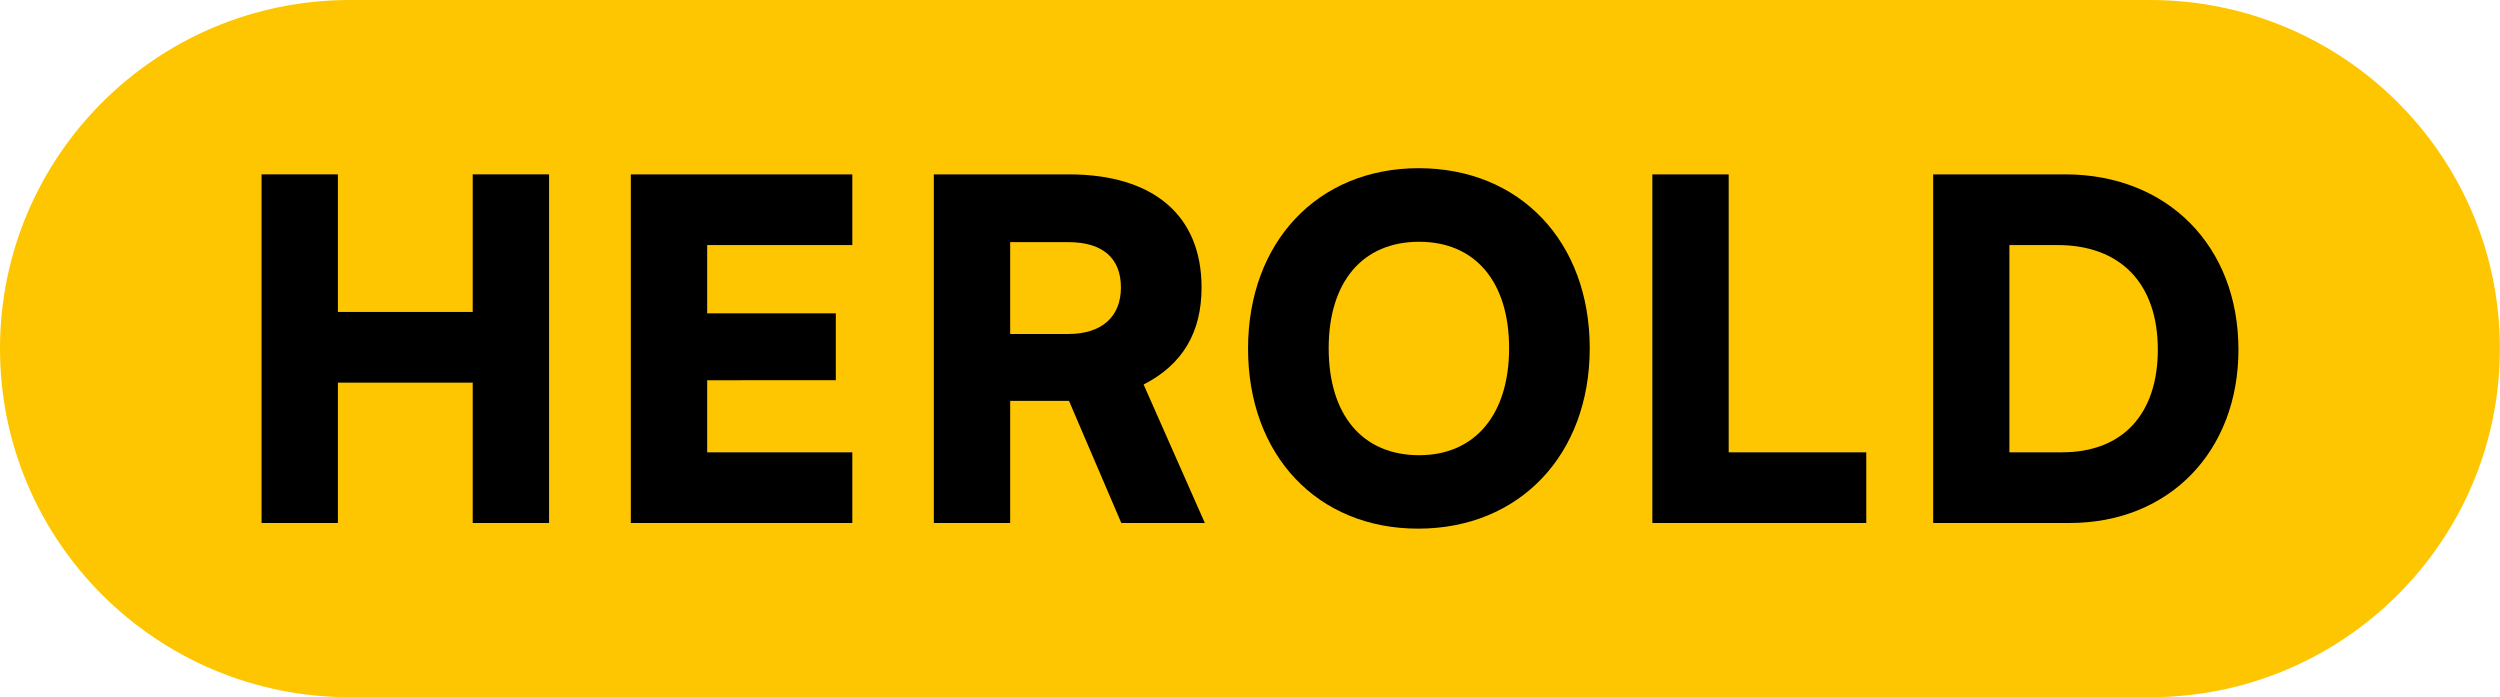
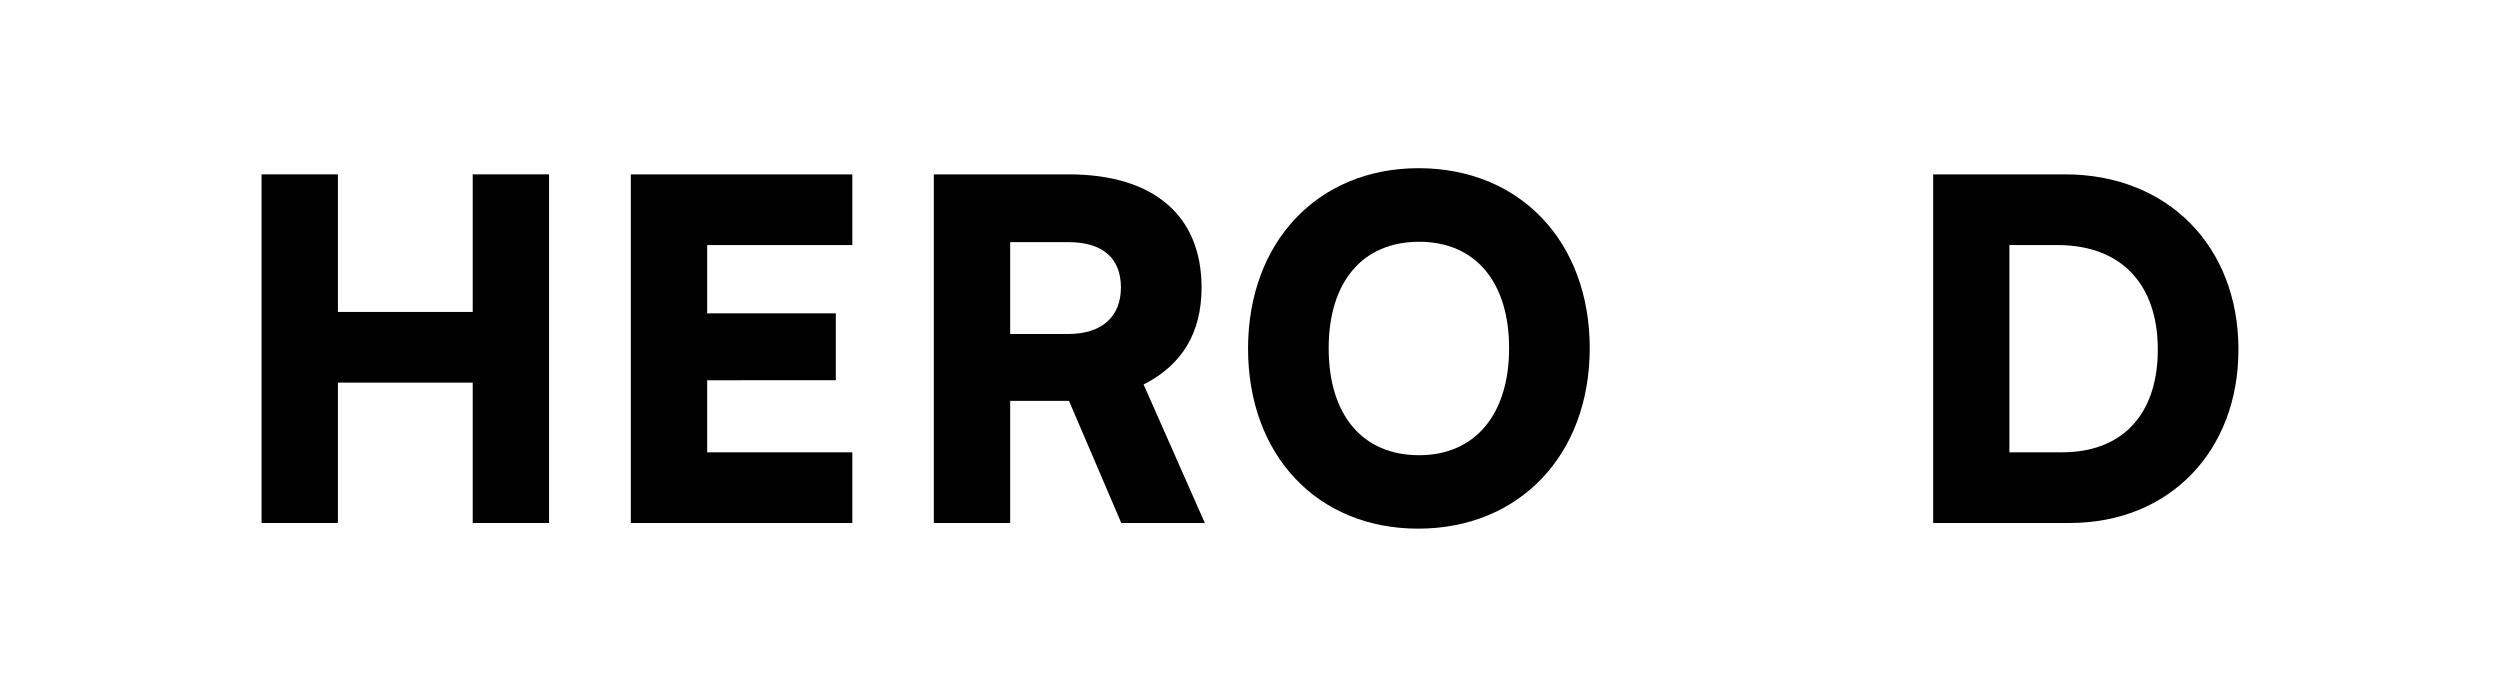
<svg xmlns="http://www.w3.org/2000/svg" version="1.1" id="Ebene_1" x="0px" y="0px" viewBox="0 0 198.43 55.35" style="enable-background:new 0 0 198.43 55.35;" xml:space="preserve">
  <style type="text/css">
	.st0{fill:#FFFFFF;}
	.st1{fill:#FEC600;}
</style>
  <g>
    <g>
-       <path class="st1" d="M170.65,0H27.77C12.43,0,0,12.39,0,27.67v0c0,15.28,12.43,27.67,27.77,27.67h142.88    c15.34,0,27.77-12.39,27.77-27.67v0C198.43,12.39,185.99,0,170.65,0z" />
      <g>
        <path d="M20.76,41.51V13.84h6.06v10.92h10.7V13.84h6.06v27.67h-6.06V30.37h-10.7v11.14H20.76z" />
        <path d="M50.07,41.51V13.84h17.58v5.61H56.13v5.42h10.21v5.31H56.13v5.72h11.52v5.61H50.07z" />
        <path d="M74.12,41.51V13.84h10.7c6.73,0,10.55,3.25,10.55,8.98c0,3.59-1.53,6.13-4.6,7.7l4.86,10.99H89l-4.15-9.69h-4.67v9.69     H74.12z M80.18,26.51h4.6c2.66,0,4.19-1.35,4.19-3.7c0-2.32-1.46-3.59-4.15-3.59h-4.64V26.51z" />
        <path d="M112.56,41.96c-8,0-13.5-5.83-13.5-14.29c0-8.45,5.53-14.32,13.54-14.32c8.04,0,13.58,5.83,13.58,14.29     S120.6,41.96,112.56,41.96z M112.64,19.19c-4.49,0-7.18,3.18-7.18,8.45c0,5.31,2.69,8.49,7.18,8.49c4.45,0,7.14-3.25,7.14-8.49     C119.78,22.36,117.09,19.19,112.64,19.19z" />
-         <path d="M137.21,35.9h10.92v5.61h-16.98V13.84h6.06V35.9z" />
        <path d="M153.44,41.51V13.84h10.47c8.12,0,13.76,5.68,13.76,13.91c0,8.08-5.5,13.76-13.39,13.76H153.44z M159.49,19.45V35.9h4.19     c4.79,0,7.59-3.03,7.59-8.15c0-5.24-2.95-8.3-7.97-8.3H159.49z" />
      </g>
    </g>
  </g>
</svg>